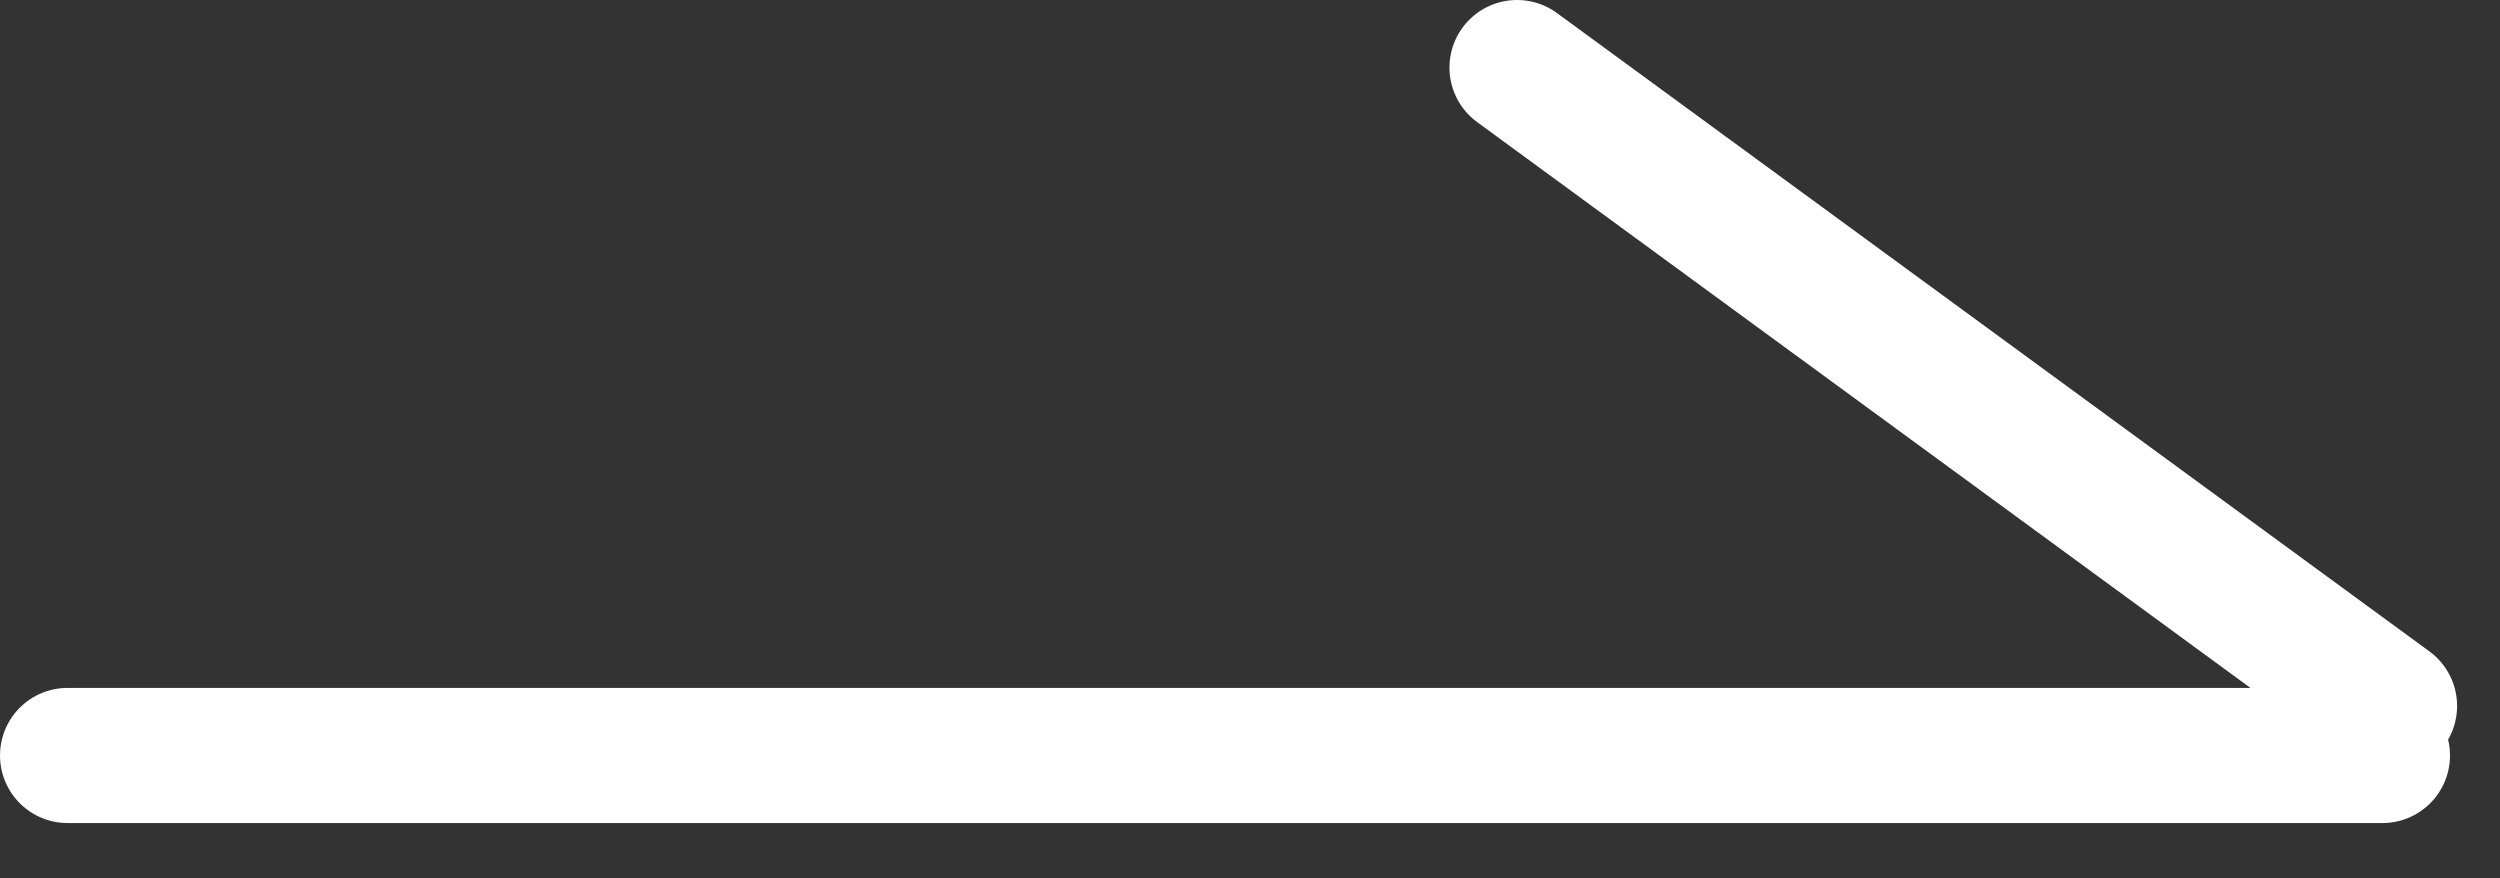
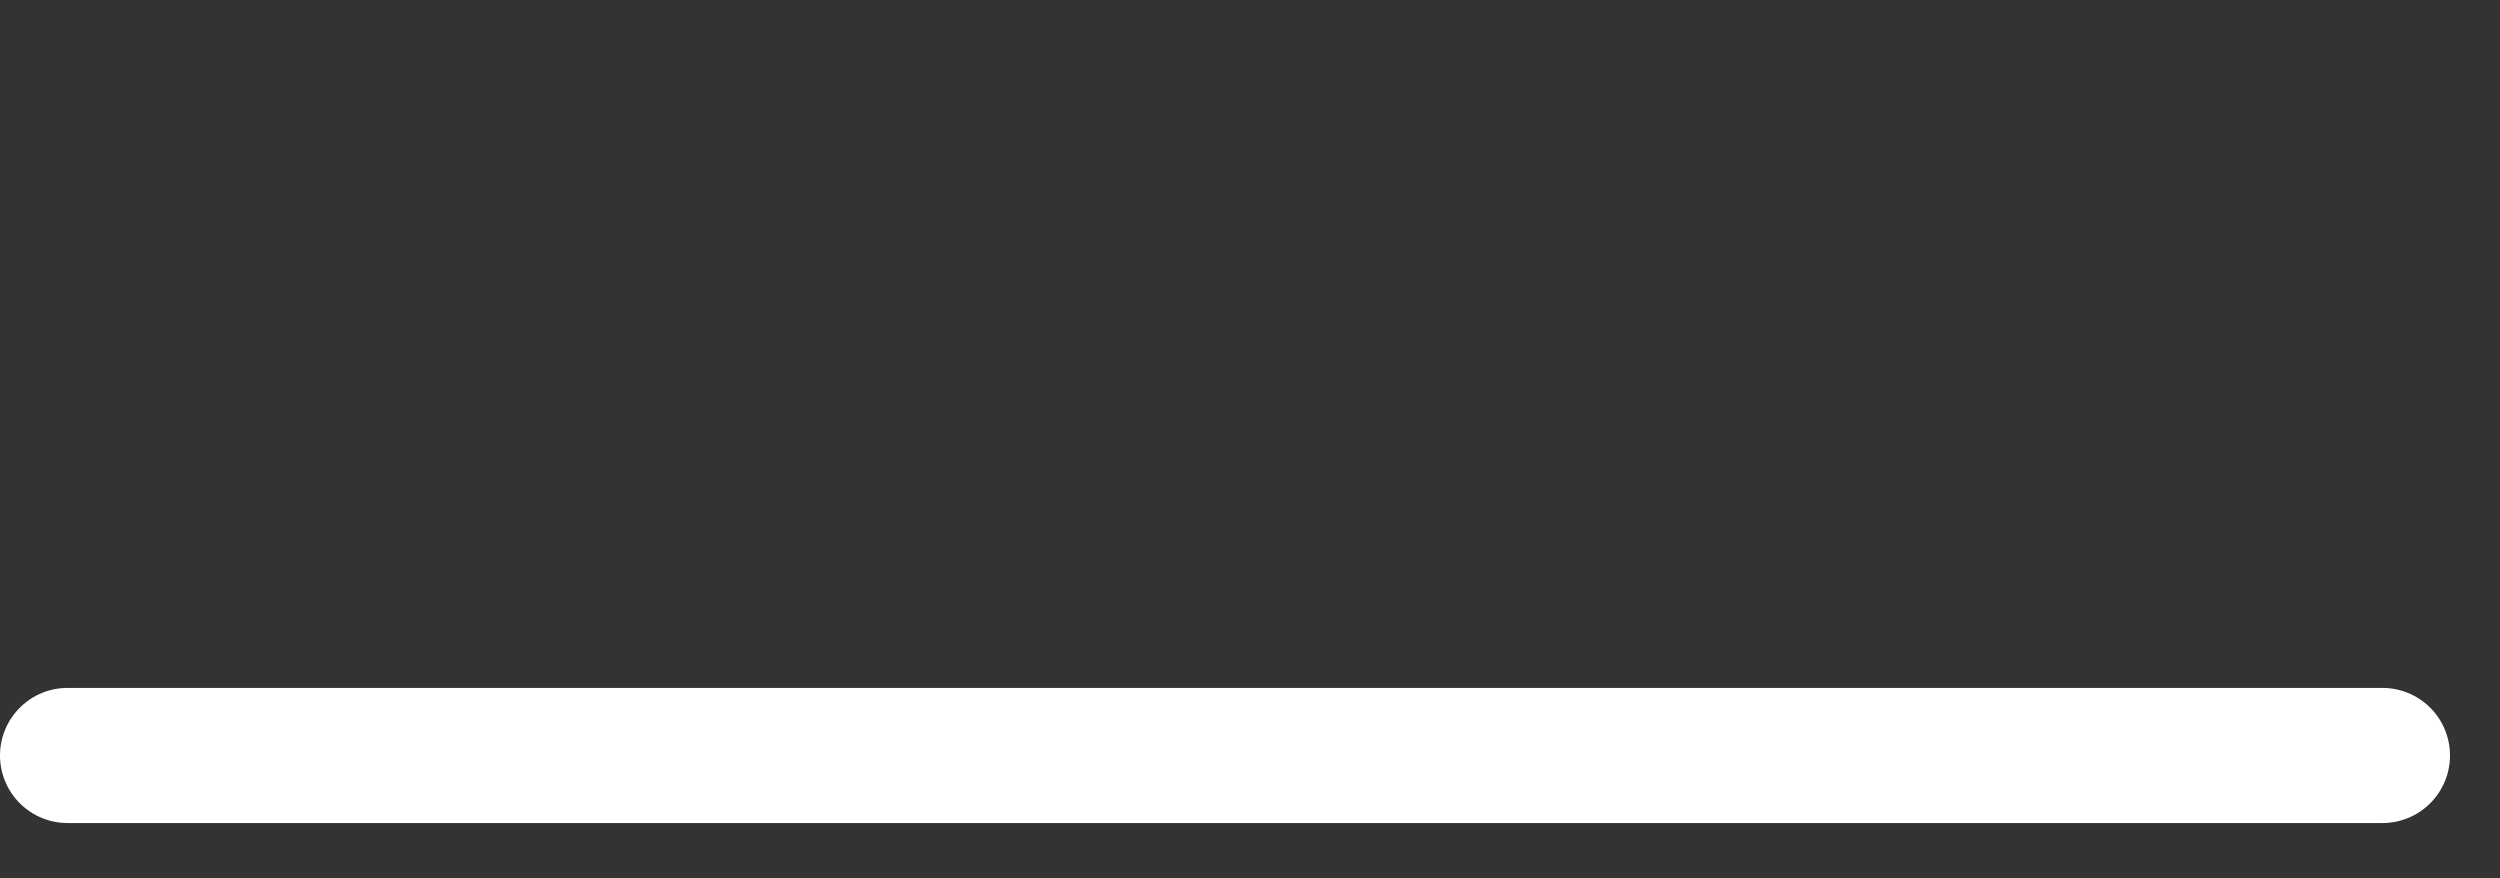
<svg xmlns="http://www.w3.org/2000/svg" width="37" height="13" viewBox="0 0 37 13" fill="none">
  <rect x="0" y="0" width="37" height="13" fill="#333333" stroke="none" />
  <path d="M1 11.181H35.26" stroke="white" stroke-width="2" stroke-linecap="round" />
-   <path d="M22.452 1L35.365 10.448" stroke="white" stroke-width="2" stroke-linecap="round" />
</svg>